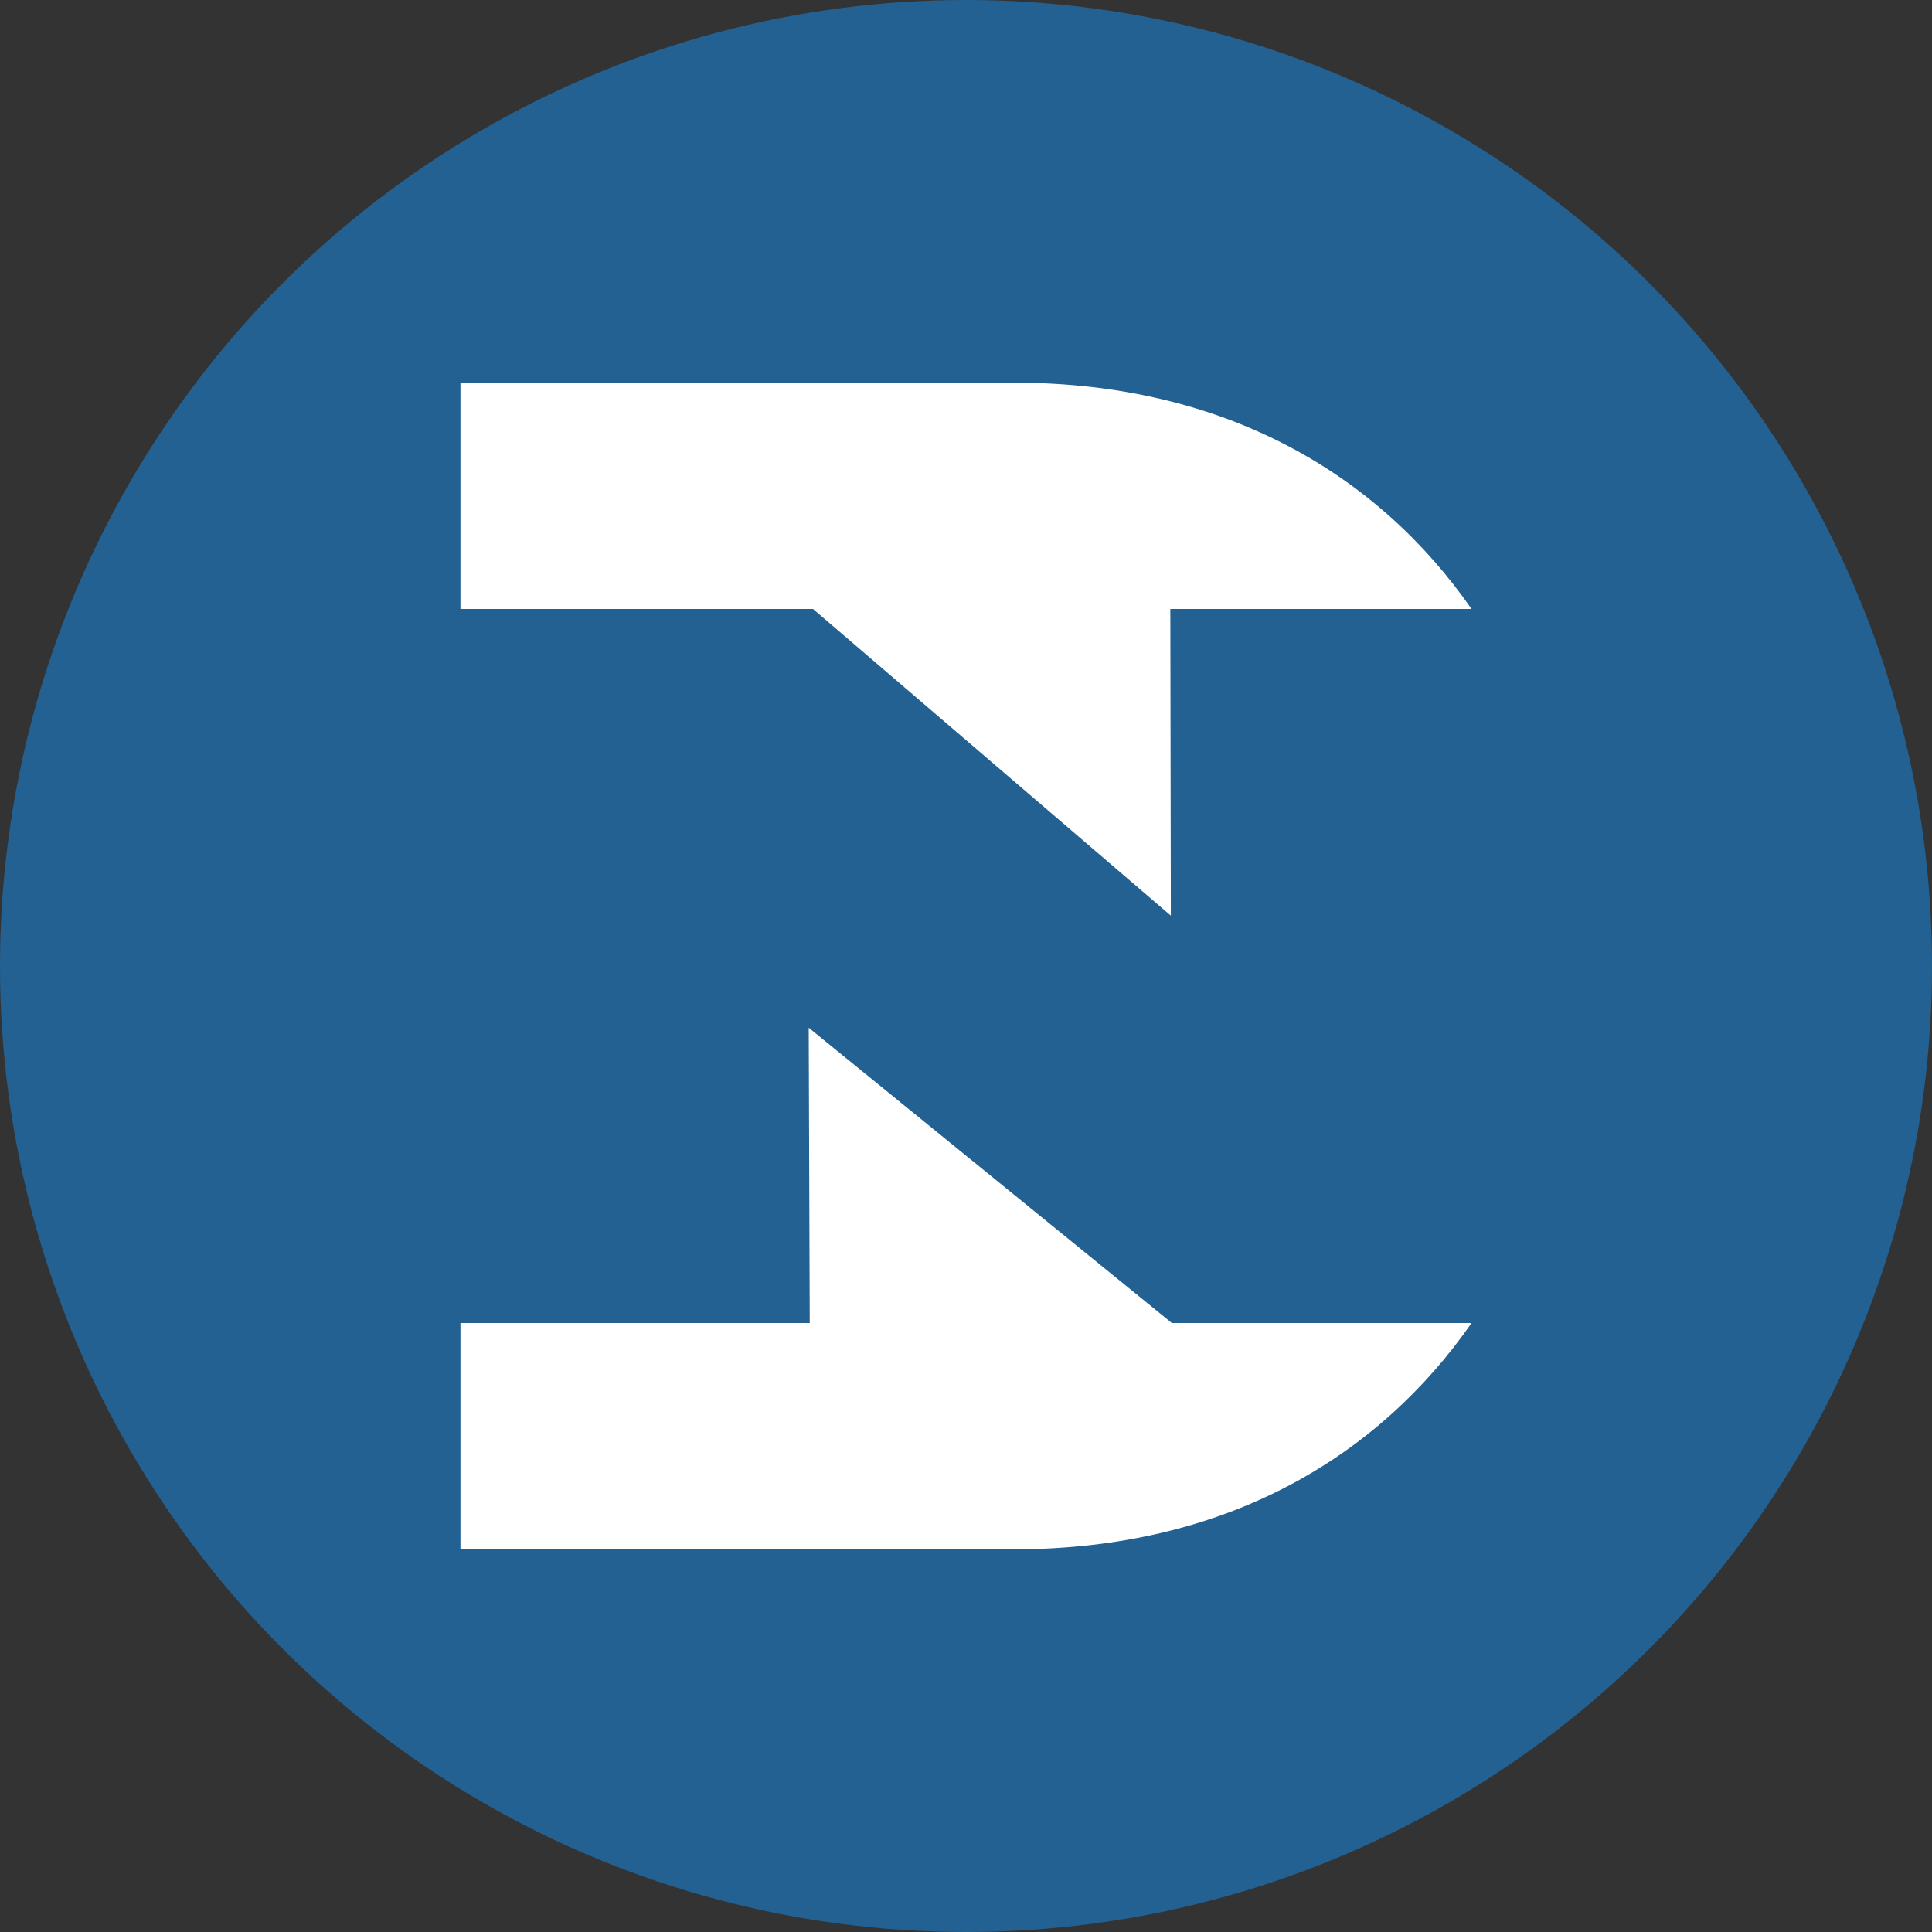
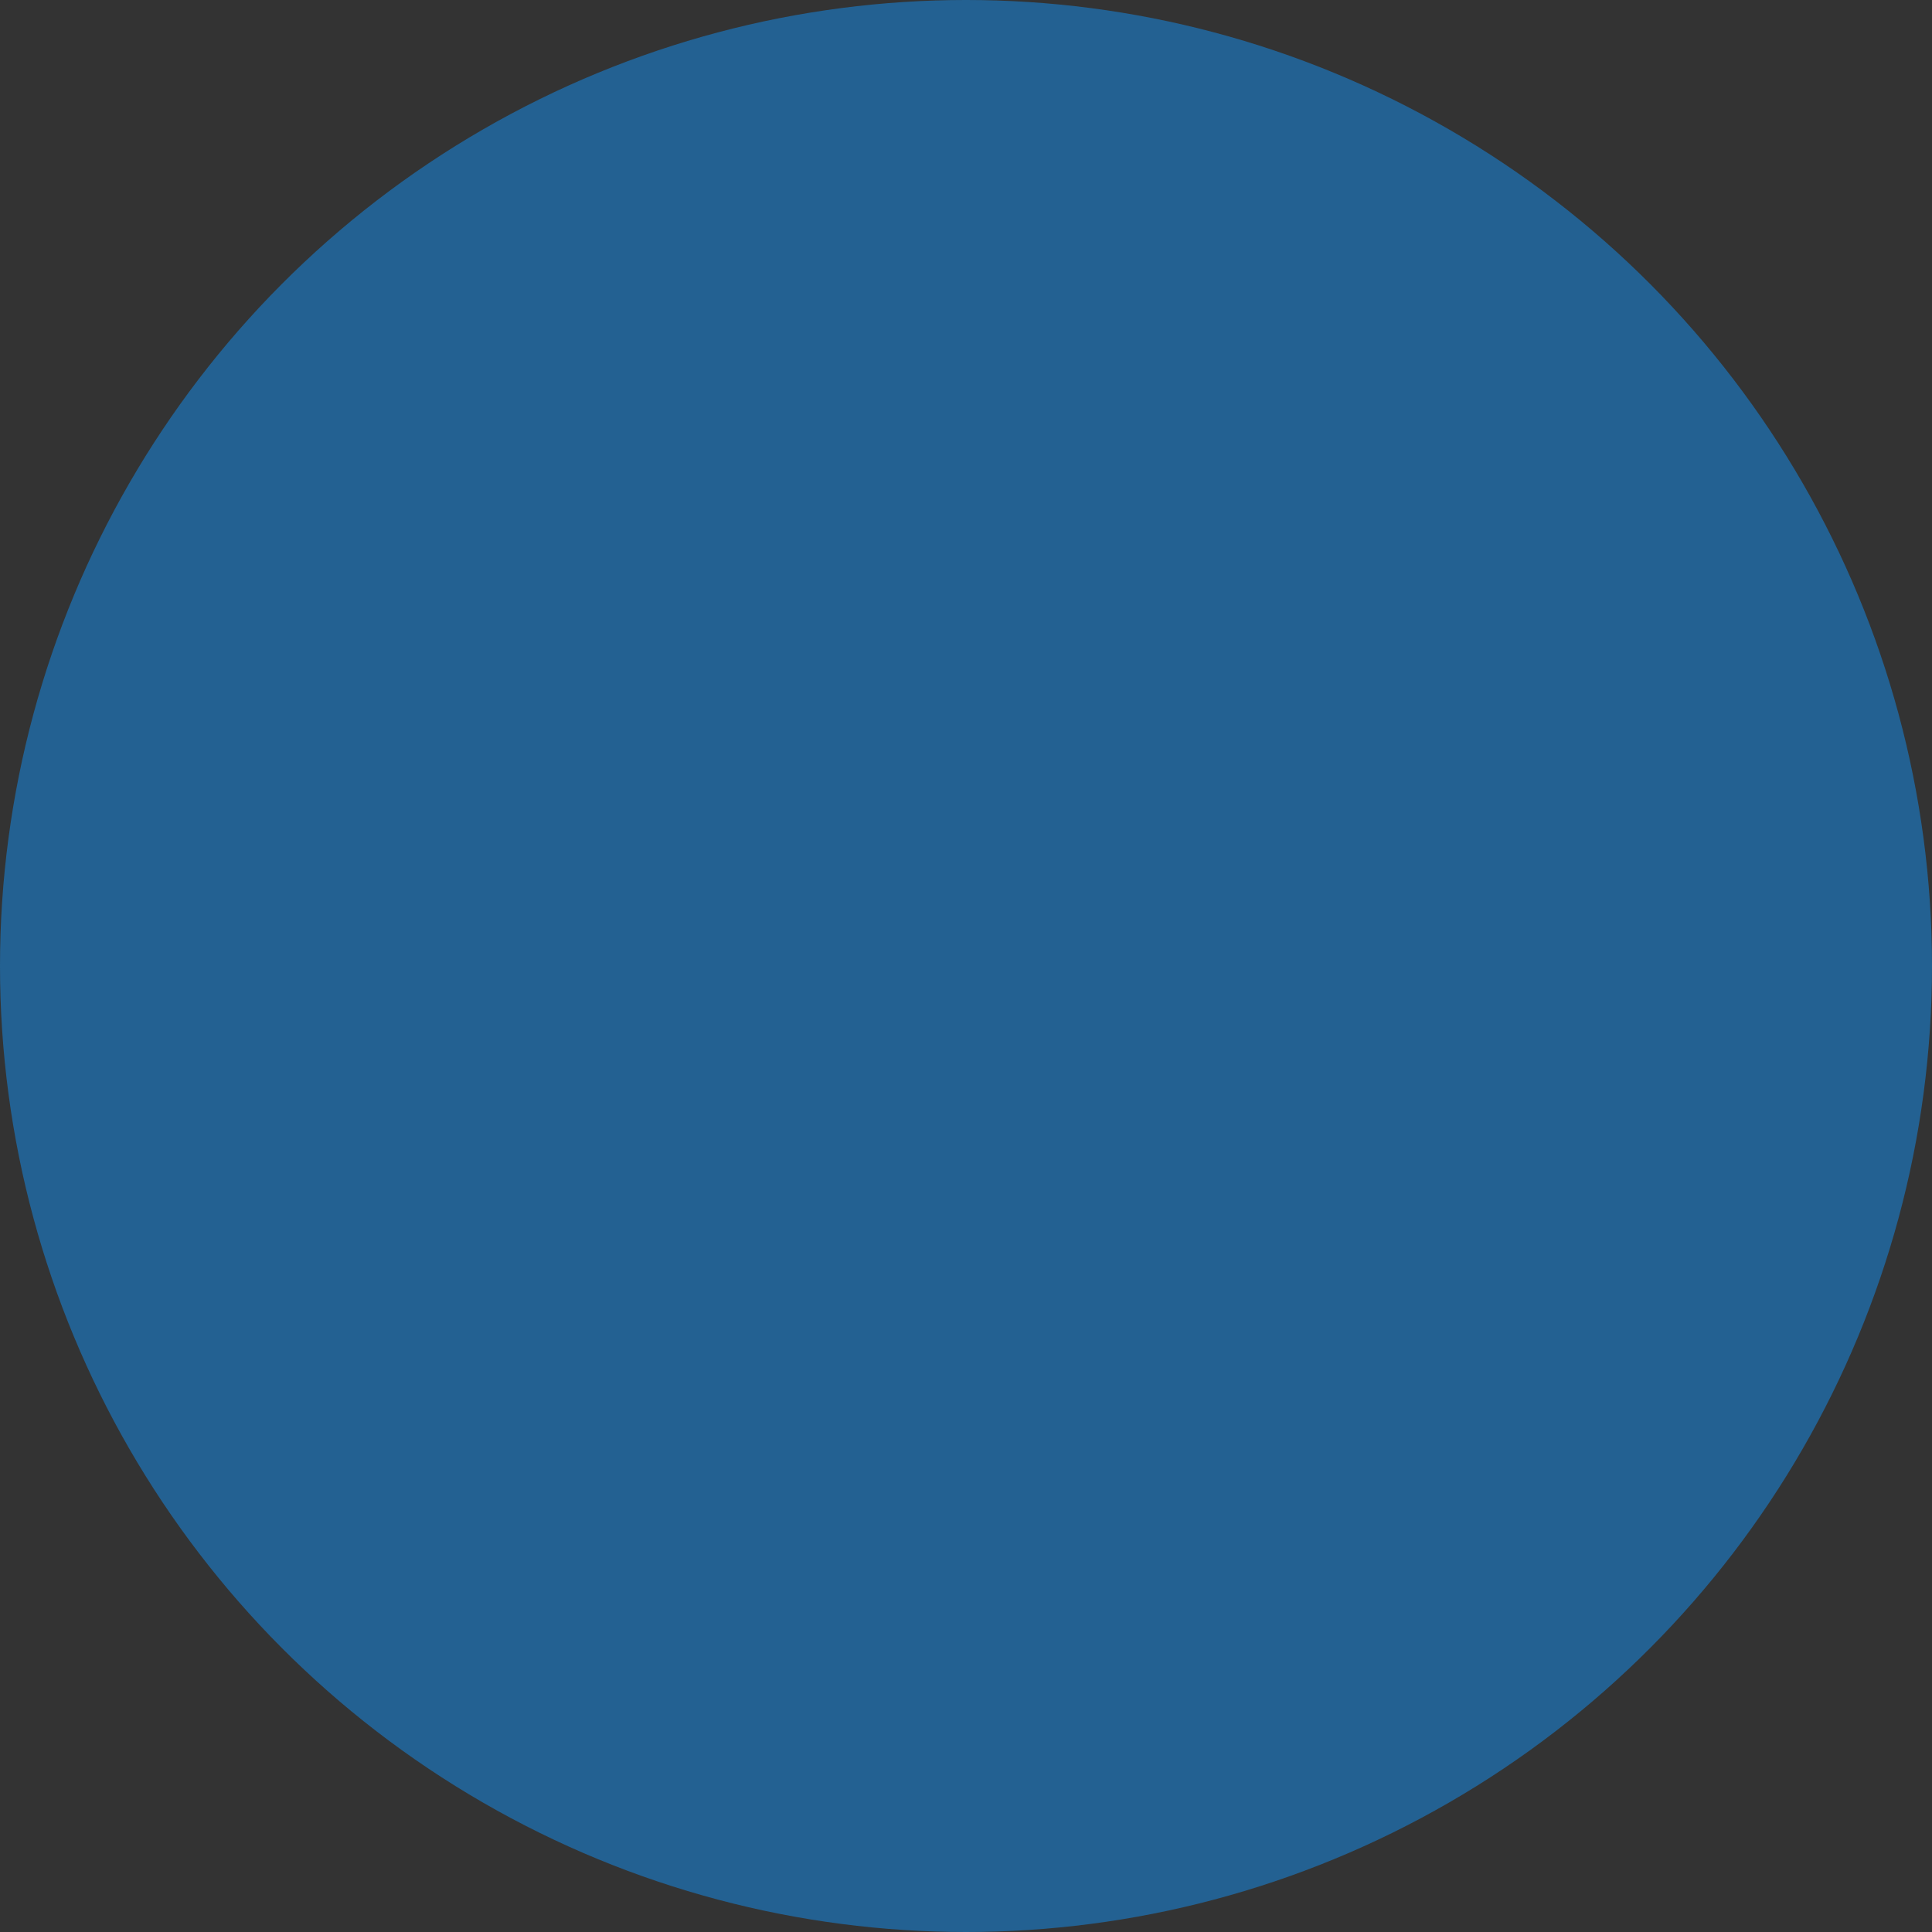
<svg xmlns="http://www.w3.org/2000/svg" version="1.1" id="Layer_1" x="0px" y="0px" width="197px" height="197px" viewBox="0 0 197 197" enable-background="new 0 0 197 197" xml:space="preserve">
  <rect x="0" y="0" width="197" height="197" fill="#333333" stroke="none" />
  <g>
    <circle fill="#236192" cx="98.5" cy="98.5" r="98.5" />
    <g>
-       <path fill="#FFFFFF" d="M119.386,93.364l-0.052-31.268h30.715c-9.442-13.601-24.999-23.077-46.676-23.077    c-21.244,0-35.009,0-56.422,0c0,7.681,0,15.385,0,23.077h35.953L119.386,93.364z" />
-       <path fill="#FFFFFF" d="M82.462,104.795l0.104,30.109H46.951c0,7.691,0,15.396,0,23.076c21.413,0,35.178,0,56.422,0    c21.677,0,37.234-9.476,46.676-23.076h-30.56L82.462,104.795z" />
-     </g>
+       </g>
  </g>
</svg>